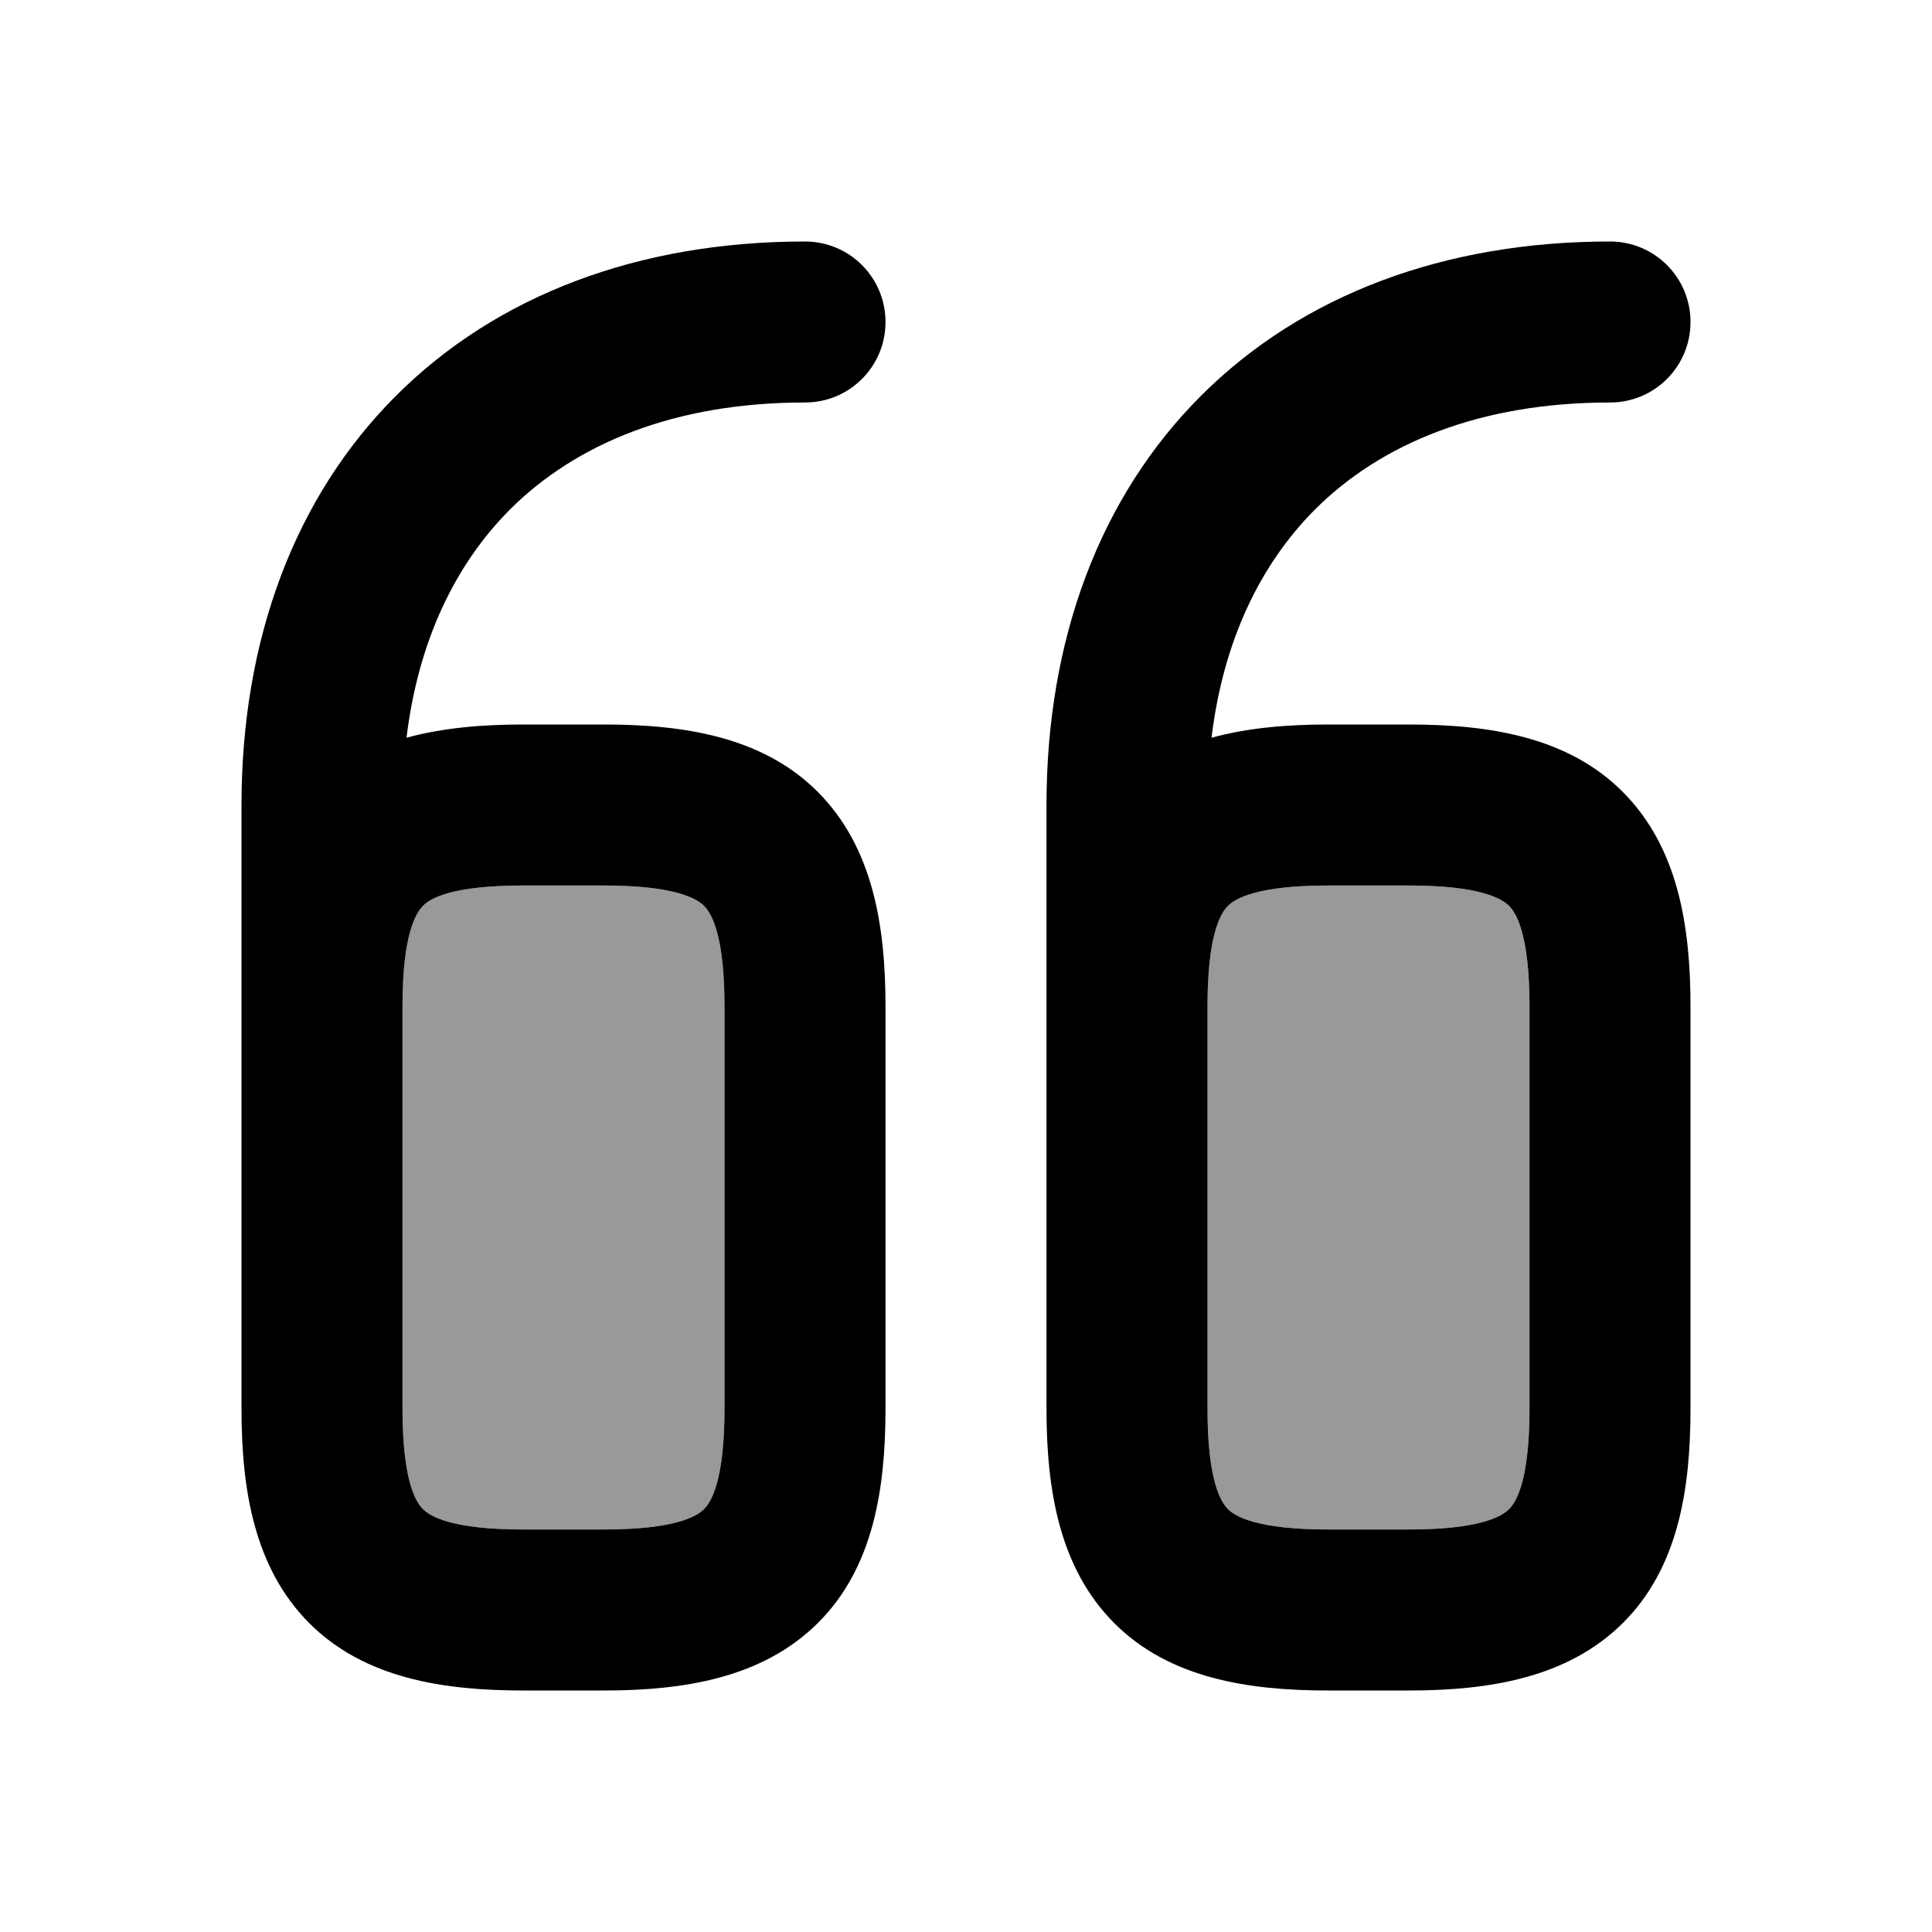
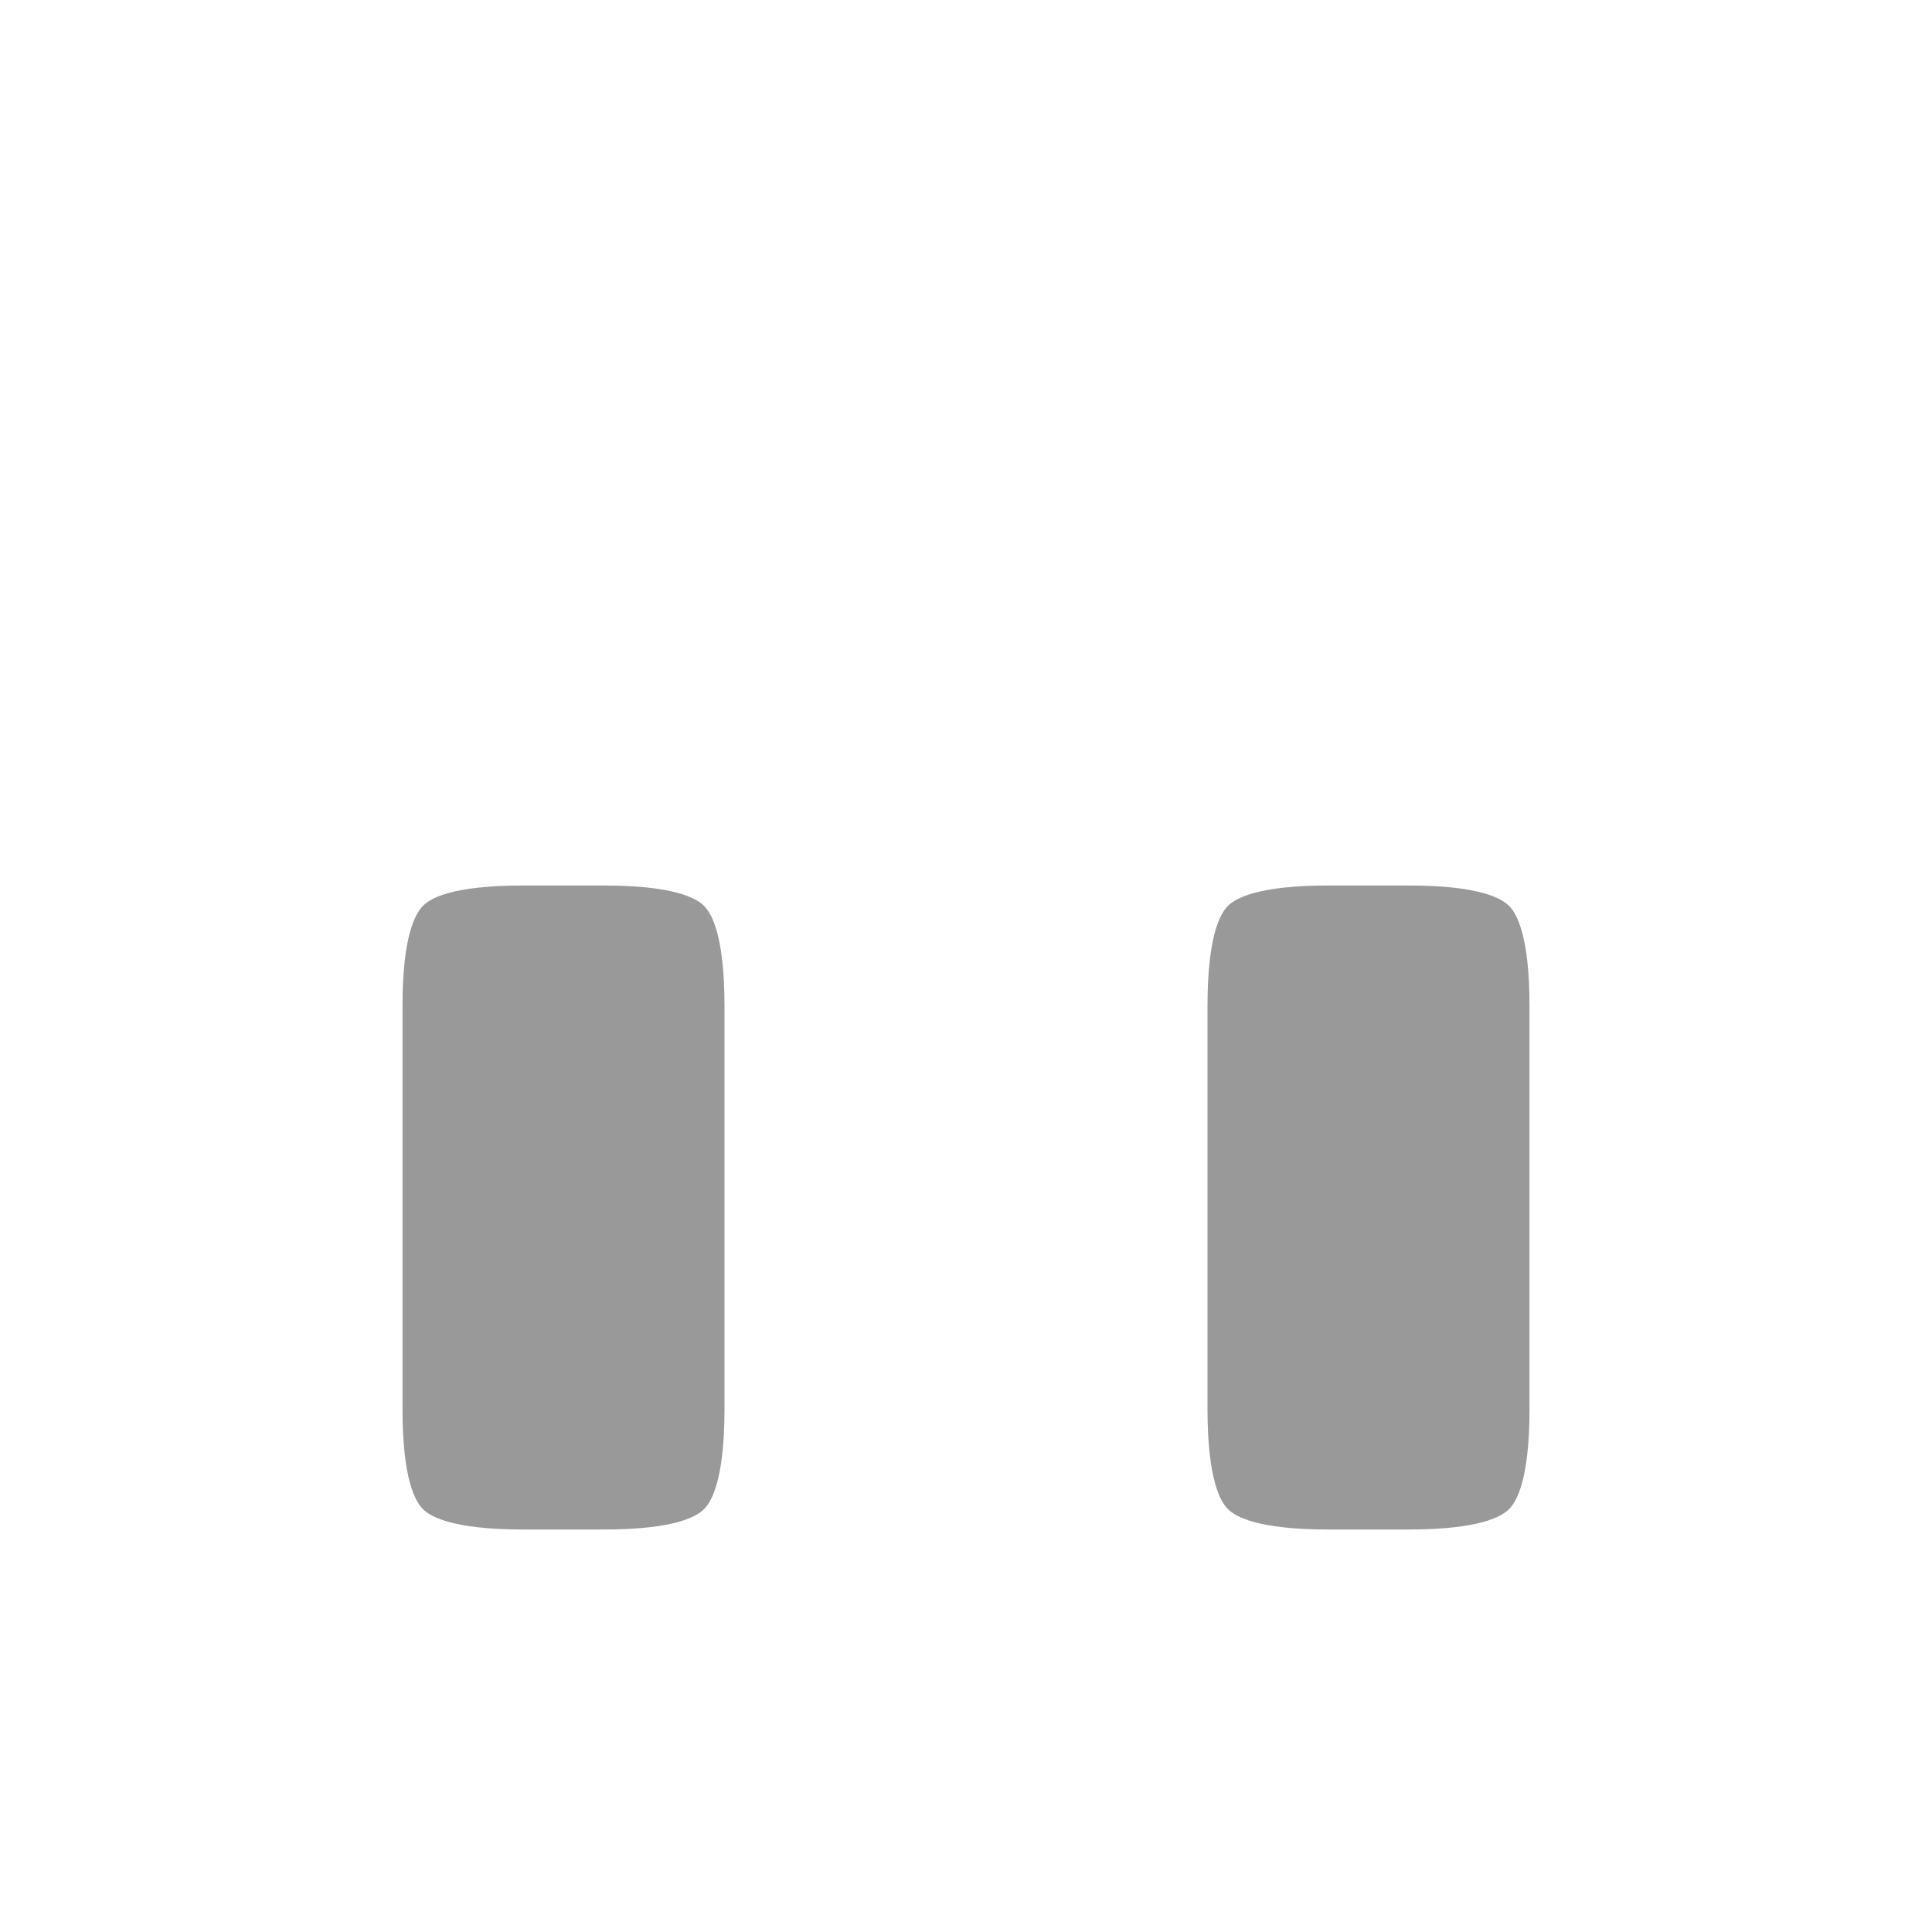
<svg xmlns="http://www.w3.org/2000/svg" viewBox="0 0 672 672">
  <path opacity=".4" fill="currentColor" d="M140 350C140 325.3 144.5 317.8 147.1 315.1C149.7 312.4 157.3 308 182 308L210 308C234.7 308 242.3 312.5 244.9 315.1C247.5 317.7 252 325.3 252 350L252 490C252 514.7 247.5 522.3 244.9 524.9C242.3 527.5 234.7 532 210 532L182 532C157.3 532 149.7 527.5 147.1 524.9C144.5 522.3 140 514.7 140 490L140 350zM420 350C420 325.3 424.5 317.7 427.1 315.1C429.7 312.5 437.3 308 462 308L490 308C514.7 308 522.3 312.5 524.9 315.1C527.5 317.7 532 325.3 532 350L532 490C532 514.7 527.5 522.3 524.9 524.9C522.3 527.5 514.7 532 490 532L462 532C437.3 532 429.7 527.5 427.1 524.9C424.5 522.3 420 514.7 420 490L420 350z" />
-   <path fill="currentColor" d="M84 490C84 517.8 88.3 545.2 107.5 564.5C126.7 583.8 154.2 588 182 588L210 588C237.8 588 265.2 583.7 284.5 564.5C303.8 545.3 308 517.8 308 490L308 350C308 322.2 303.7 294.8 284.5 275.5C265.3 256.2 237.8 252 210 252L182 252C168 252 154.2 253.1 141.4 256.6C145.5 222.7 158.5 196.2 177.3 177.3C200.3 154.3 234.7 140 280 140C295.5 140 308 127.5 308 112C308 96.5 295.5 84 280 84C222.6 84 173 102.4 137.7 137.7C102.4 173 84 222.6 84 280L84 490zM140 350C140 325.3 144.5 317.8 147.1 315.1C149.7 312.4 157.3 308 182 308L210 308C234.7 308 242.3 312.5 244.9 315.1C247.5 317.7 252 325.3 252 350L252 490C252 514.7 247.5 522.3 244.9 524.9C242.3 527.5 234.7 532 210 532L182 532C157.3 532 149.7 527.5 147.1 524.9C144.5 522.3 140 514.7 140 490L140 350zM421.4 256.6C425.5 222.7 438.5 196.2 457.3 177.3C480.3 154.3 514.7 140 560 140C575.5 140 588 127.5 588 112C588 96.5 575.5 84 560 84C502.6 84 453 102.4 417.7 137.7C382.4 173 364 222.6 364 280L364 490C364 517.8 368.3 545.2 387.5 564.5C406.7 583.8 434.2 588 462 588L490 588C517.8 588 545.2 583.7 564.5 564.5C583.8 545.3 588 517.8 588 490L588 350C588 322.2 583.7 294.8 564.5 275.5C545.3 256.2 517.8 252 490 252L462 252C448 252 434.2 253.1 421.4 256.6zM420 350C420 325.3 424.5 317.7 427.1 315.1C429.7 312.5 437.3 308 462 308L490 308C514.7 308 522.3 312.5 524.9 315.1C527.5 317.7 532 325.3 532 350L532 490C532 514.7 527.5 522.3 524.9 524.9C522.3 527.5 514.7 532 490 532L462 532C437.3 532 429.7 527.5 427.1 524.9C424.5 522.3 420 514.7 420 490L420 350z" />
</svg>